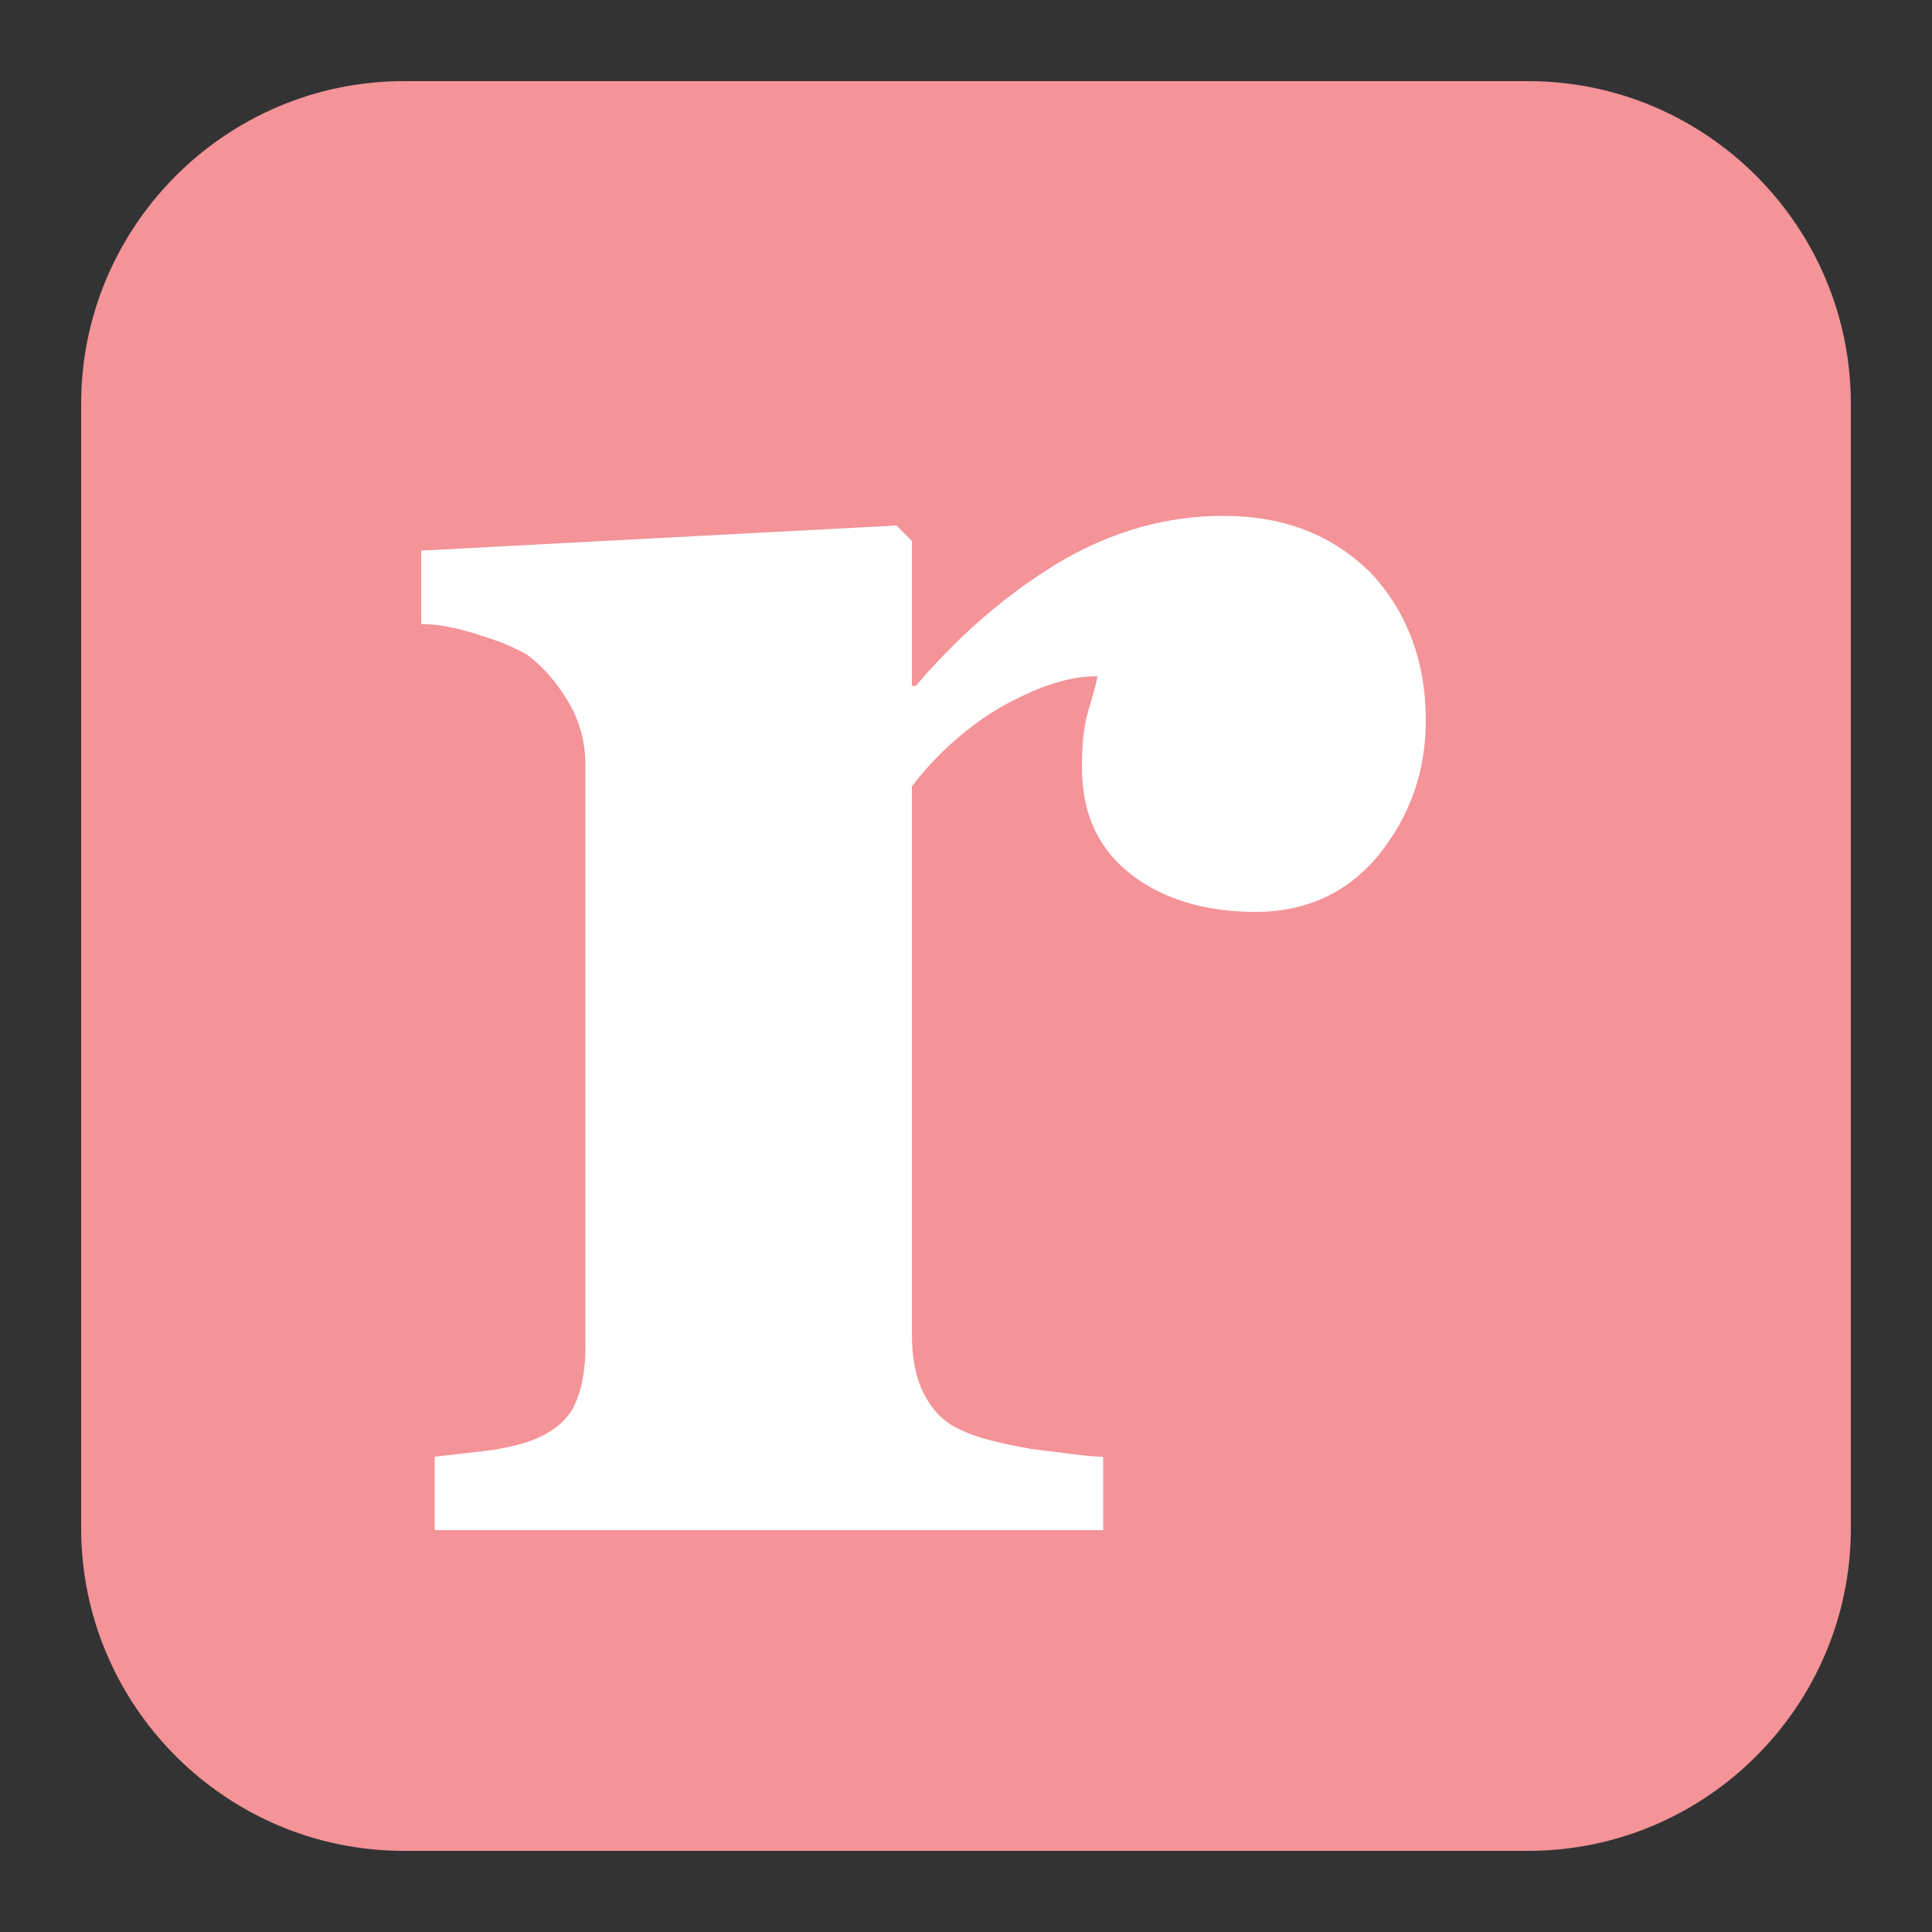
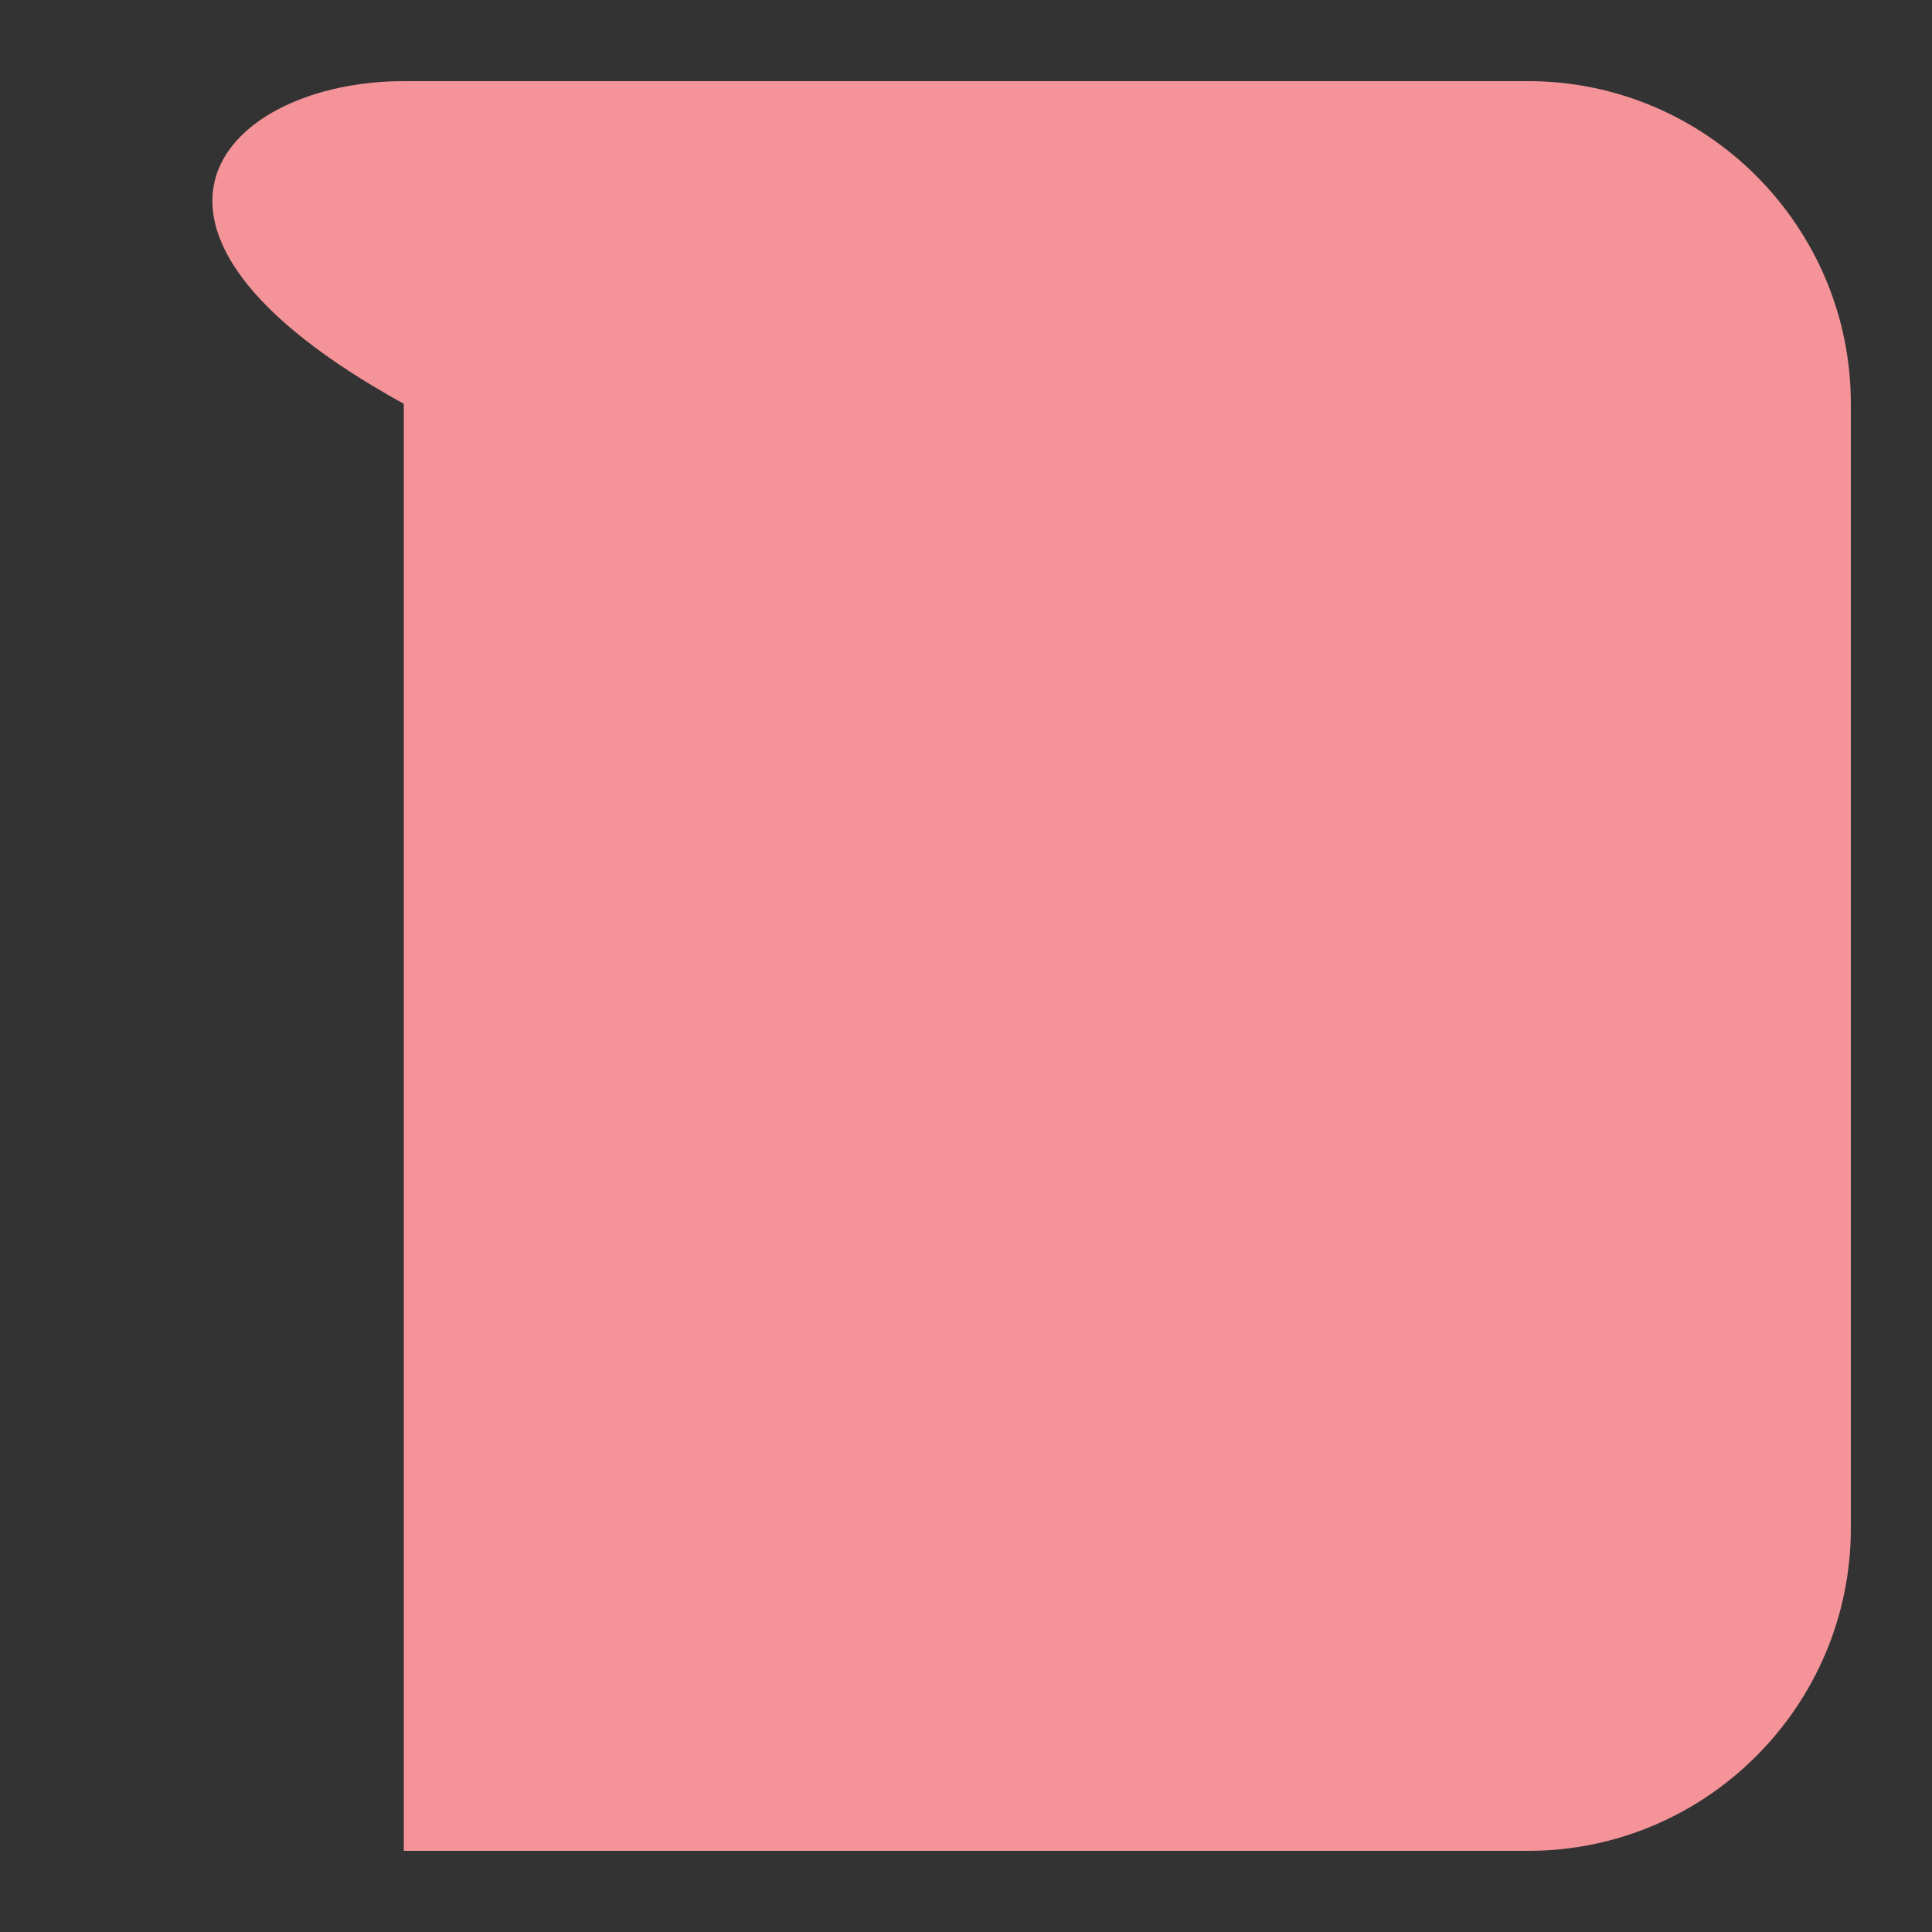
<svg xmlns="http://www.w3.org/2000/svg" id="Layer_1" data-name="Layer 1" viewBox="0 0 10 10">
  <rect x="0" y="0" width="10" height="10" fill="#333333" stroke="none" />
  <defs>
    <style> .cls-1 { fill: #fff; } .cls-1, .cls-2 { stroke-width: 0px; } .cls-2 { fill: #f49398; } </style>
  </defs>
-   <path class="cls-2" d="M2.09.42h5.82c.92,0,1.67.75,1.67,1.67v5.82c0,.92-.75,1.67-1.67,1.67H2.09c-.92,0-1.67-.75-1.67-1.67V2.09C.42,1.17,1.17.42,2.09.42Z" />
-   <path class="cls-1" d="M7.1,2.97c-.2-.2-.45-.3-.77-.3-.29,0-.57.08-.83.23-.27.16-.52.37-.76.65h-.02v-.75l-.08-.08-2.46.13v.38c.11,0,.22.03.31.06.1.03.17.06.24.1.08.06.15.14.21.24.06.1.09.21.09.33v3.01c0,.13-.02.23-.06.31s-.12.14-.23.18c-.06.02-.14.04-.23.05-.09.01-.17.02-.26.03v.38h3.46v-.38c-.08,0-.2-.02-.37-.04-.17-.03-.29-.06-.37-.1-.09-.04-.15-.11-.19-.19-.04-.08-.06-.18-.06-.3v-2.84c.13-.17.29-.31.46-.41.18-.1.34-.16.5-.16-.01.06-.03.12-.05.19-.02.07-.03.16-.03.28,0,.25.09.43.26.56.17.13.39.19.64.19.26,0,.48-.1.64-.3.16-.2.24-.43.24-.69,0-.31-.1-.57-.29-.77" />
+   <path class="cls-2" d="M2.09.42h5.82c.92,0,1.67.75,1.67,1.67v5.82c0,.92-.75,1.67-1.67,1.67H2.09V2.09C.42,1.17,1.17.42,2.09.42Z" />
</svg>